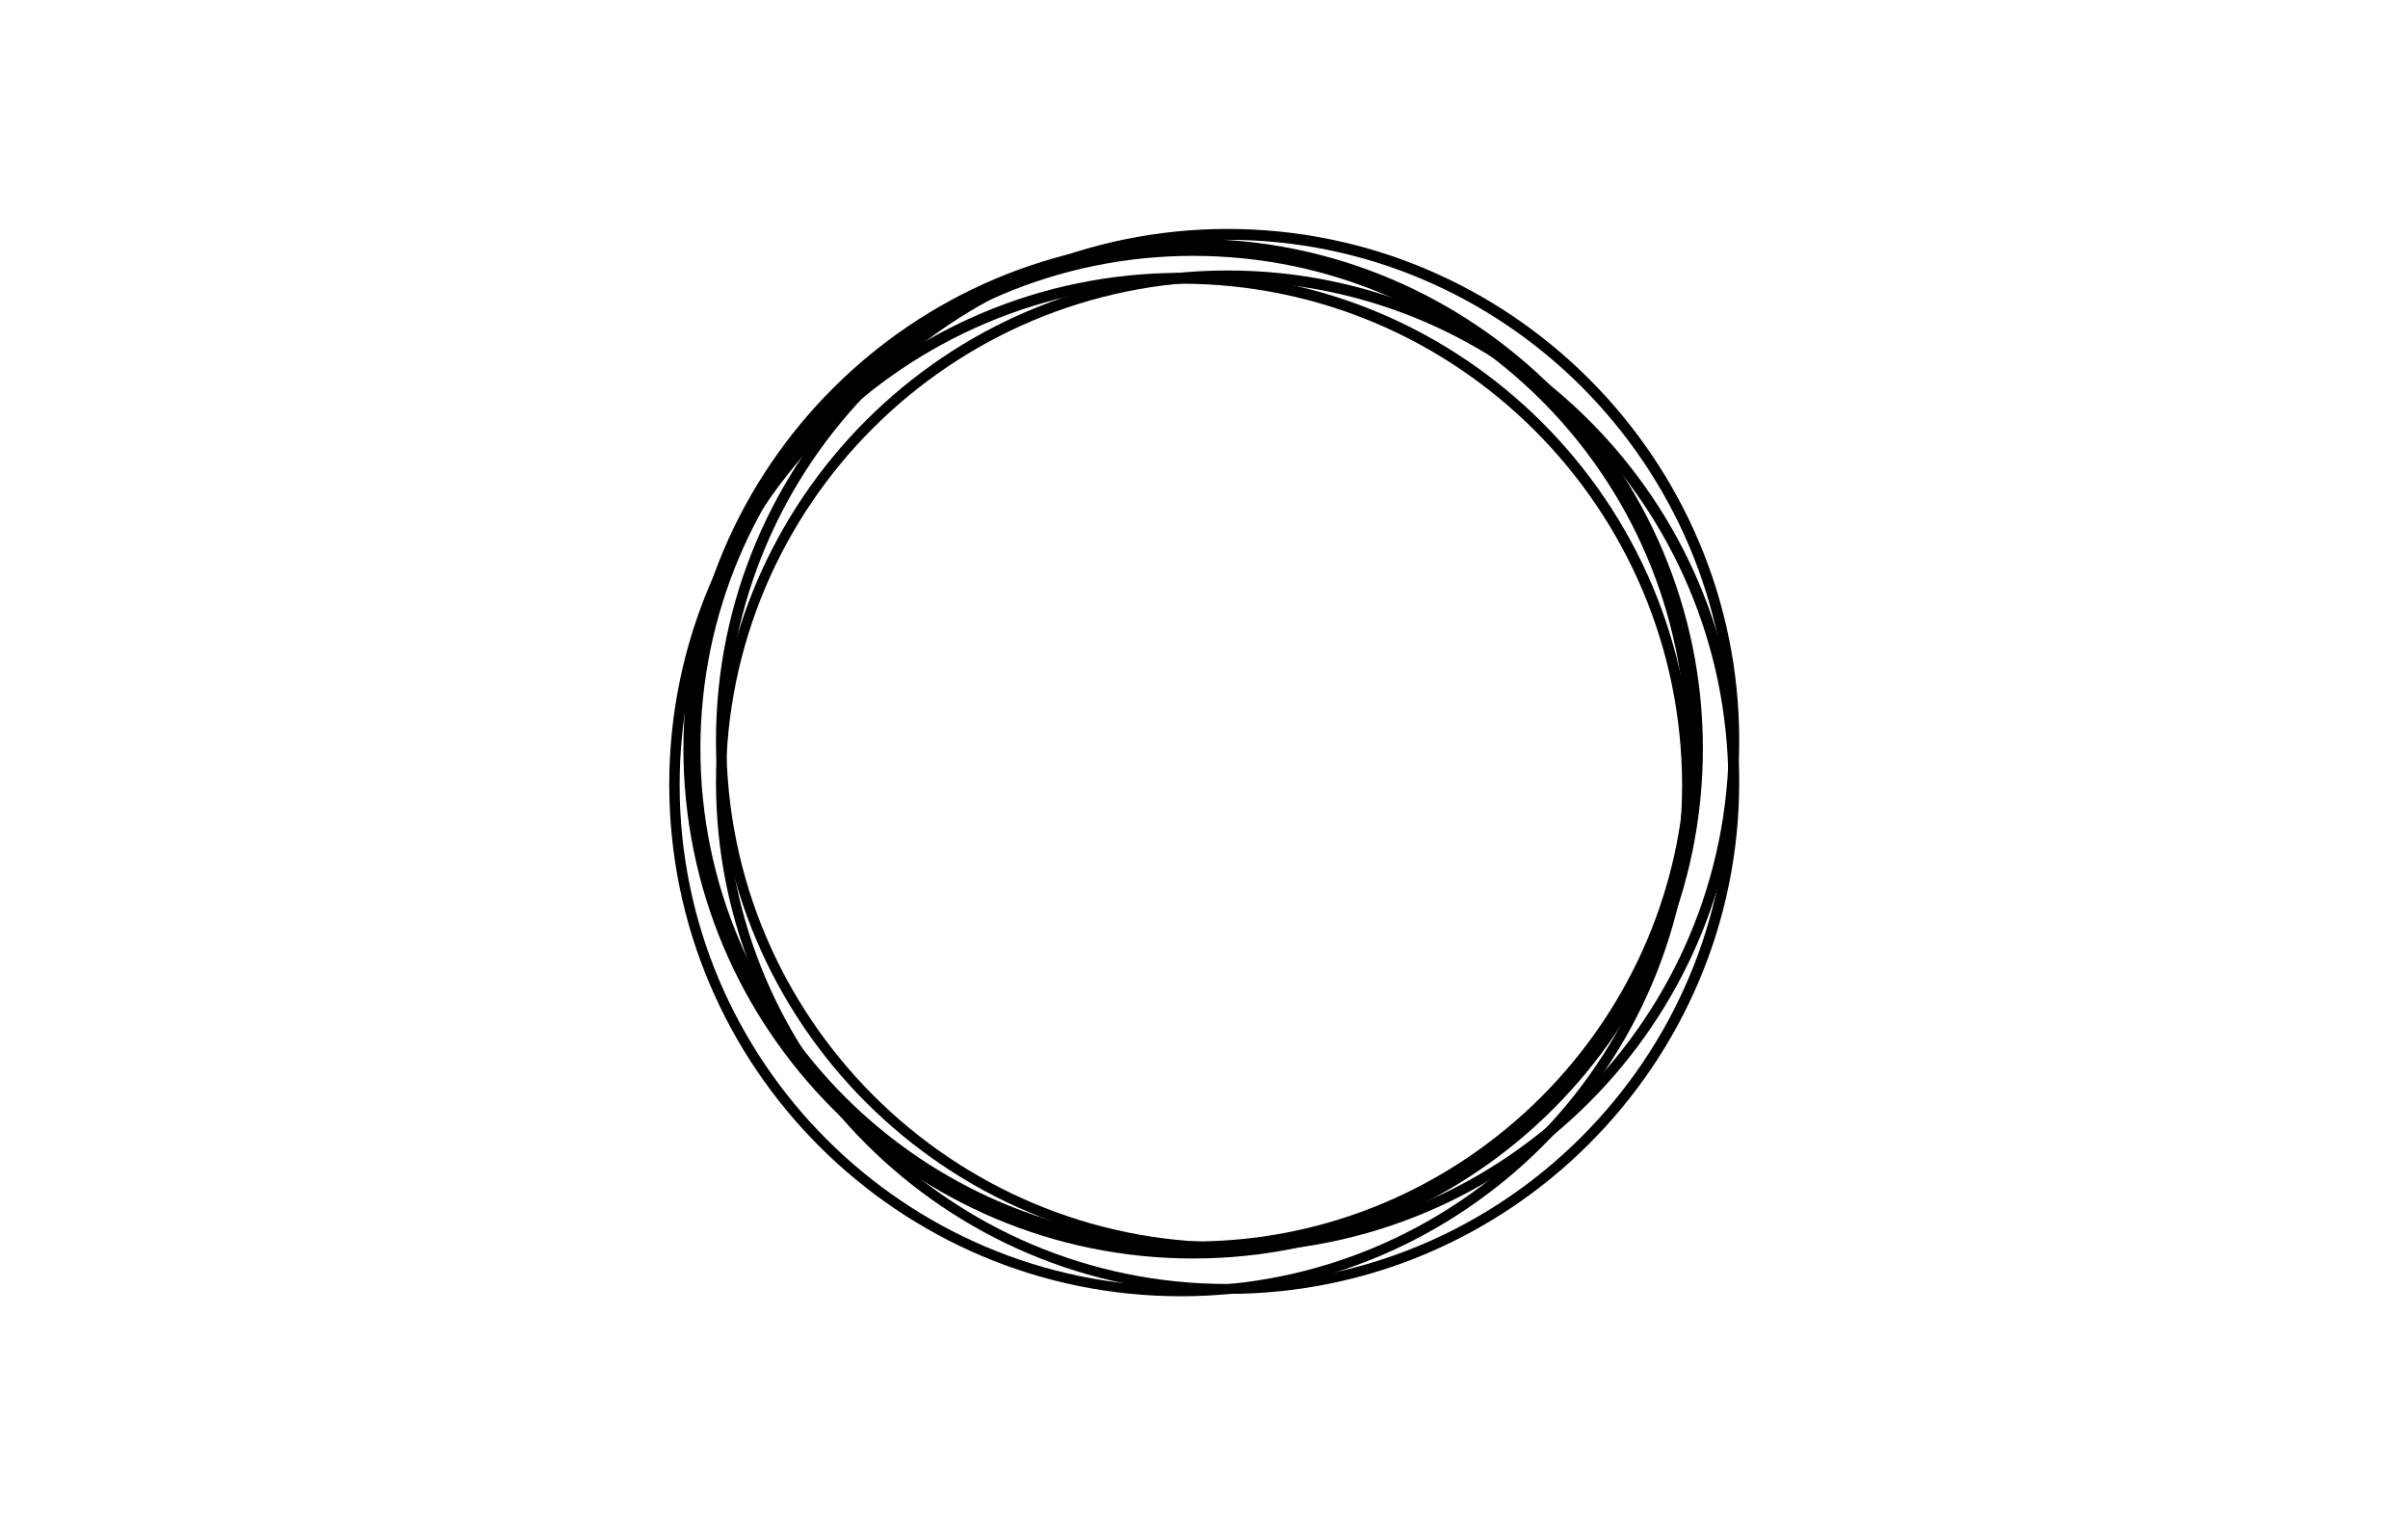
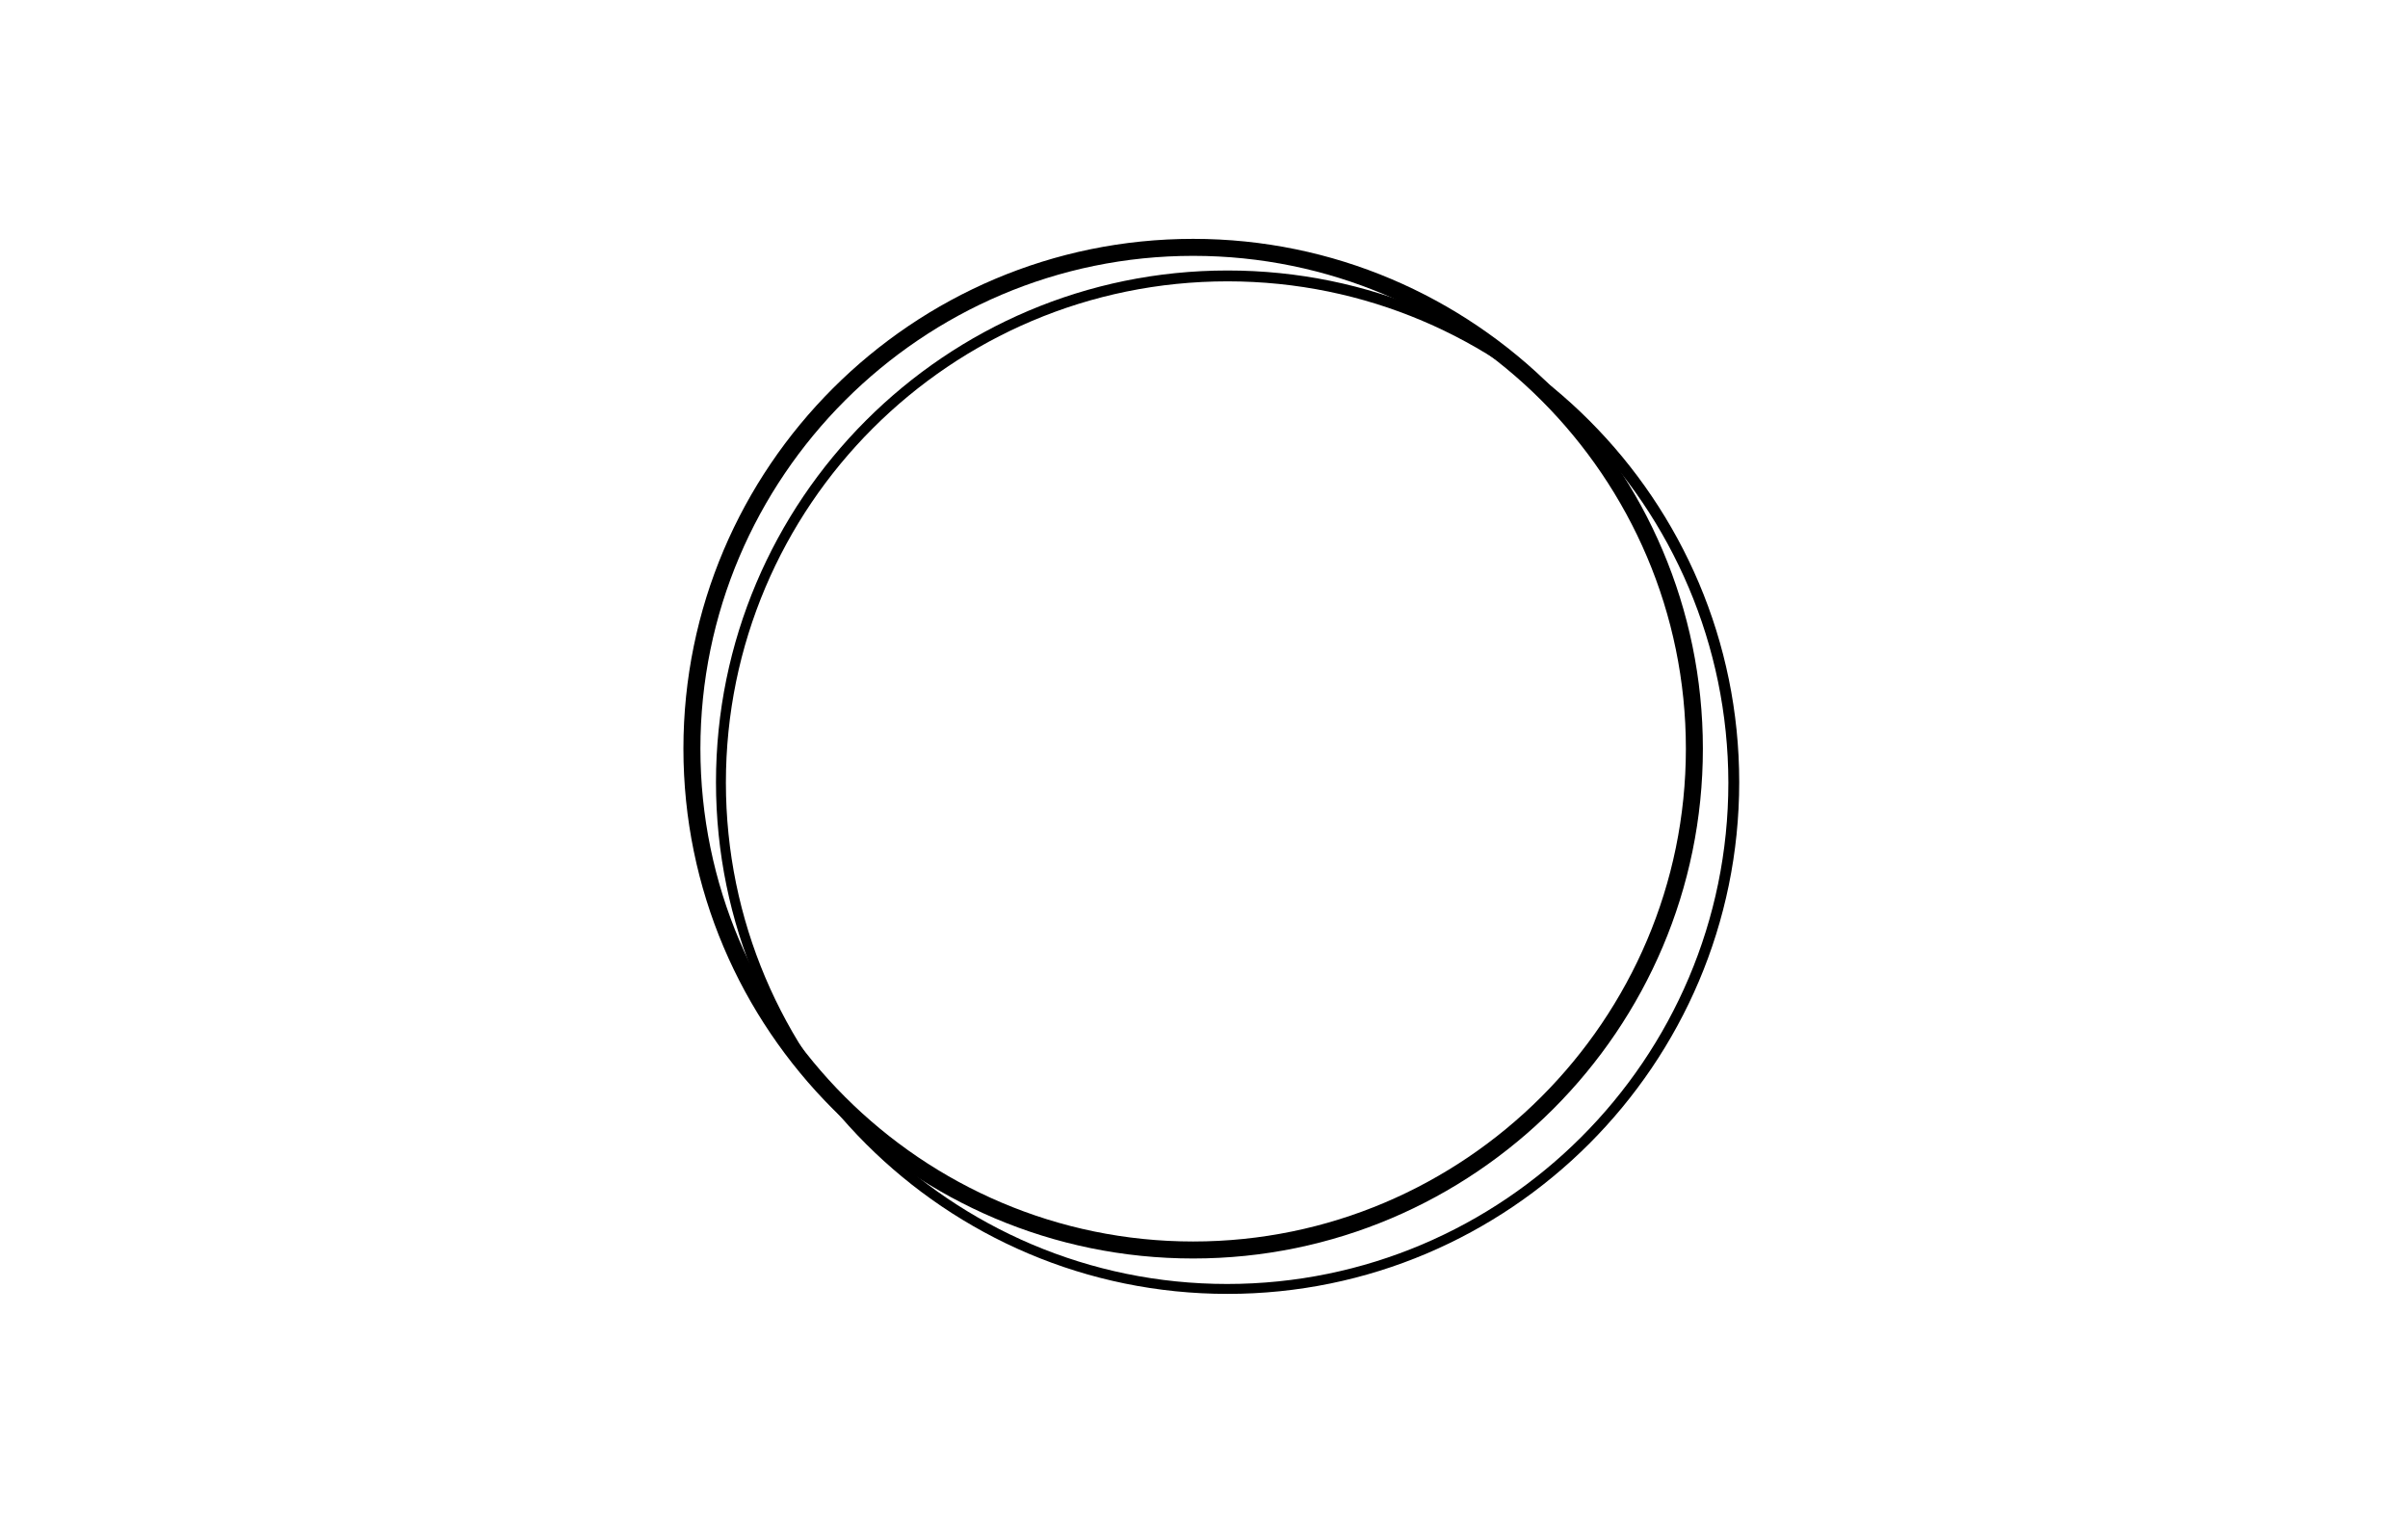
<svg xmlns="http://www.w3.org/2000/svg" version="1.1" id="图层_1" x="0px" y="0px" viewBox="0 0 510.2 323.1" style="enable-background:new 0 0 510.2 323.1;" xml:space="preserve">
  <style type="text/css">
	.st0{fill:#FFFFFF;}
</style>
-   <rect class="st0" width="510.2" height="323.1" />
  <g>
    <path d="M252.8,266.6c-59.6,0-108-48.5-108-108c0-59.6,48.5-108,108-108s108,48.5,108,108C360.8,218.1,312.3,266.6,252.8,266.6z    M252.8,54.2c-57.5,0-104.4,46.9-104.4,104.4c0,57.5,46.9,104.4,104.4,104.4s104.4-46.9,104.4-104.4   C357.2,101,310.3,54.2,252.8,54.2z" />
    <path d="M260.1,274.1c-59.8,0-108.4-48.6-108.4-108.4S200.3,57.3,260.1,57.3c59.8,0,108.4,48.6,108.4,108.4   S319.8,274.1,260.1,274.1z M260.1,59.6c-58.7,0-106.3,47.6-106.3,106.2c0,58.5,47.6,106.2,106.2,106.2   c58.5,0,106.2-47.6,106.2-106.2C366.1,107.2,318.6,59.6,260.1,59.6z" />
-     <path d="M250.2,274.6c-59.8,0-108.4-48.6-108.4-108.4c0-59.8,48.6-108.4,108.4-108.4s108.4,48.6,108.4,108.4   C358.6,226,310,274.6,250.2,274.6z M250.2,60.1c-58.5,0-106.2,47.6-106.2,106.2c0,58.5,47.6,106.2,106.2,106.2   c58.5,0,106.2-47.6,106.2-106.2C356.3,107.7,308.7,60.1,250.2,60.1z" />
-     <path d="M260.1,265.3c-59.8,0-108.4-48.6-108.4-108.4S200.4,48.5,260.1,48.5c59.7,0,108.4,48.6,108.4,108.4   S319.9,265.3,260.1,265.3z M260.1,50.8c-58.5,0-106.2,47.6-106.2,106.2c0,58.5,47.6,106.2,106.2,106.2   c58.5,0,106.2-47.6,106.2-106.2C366.2,98.4,318.6,50.8,260.1,50.8z" />
  </g>
</svg>